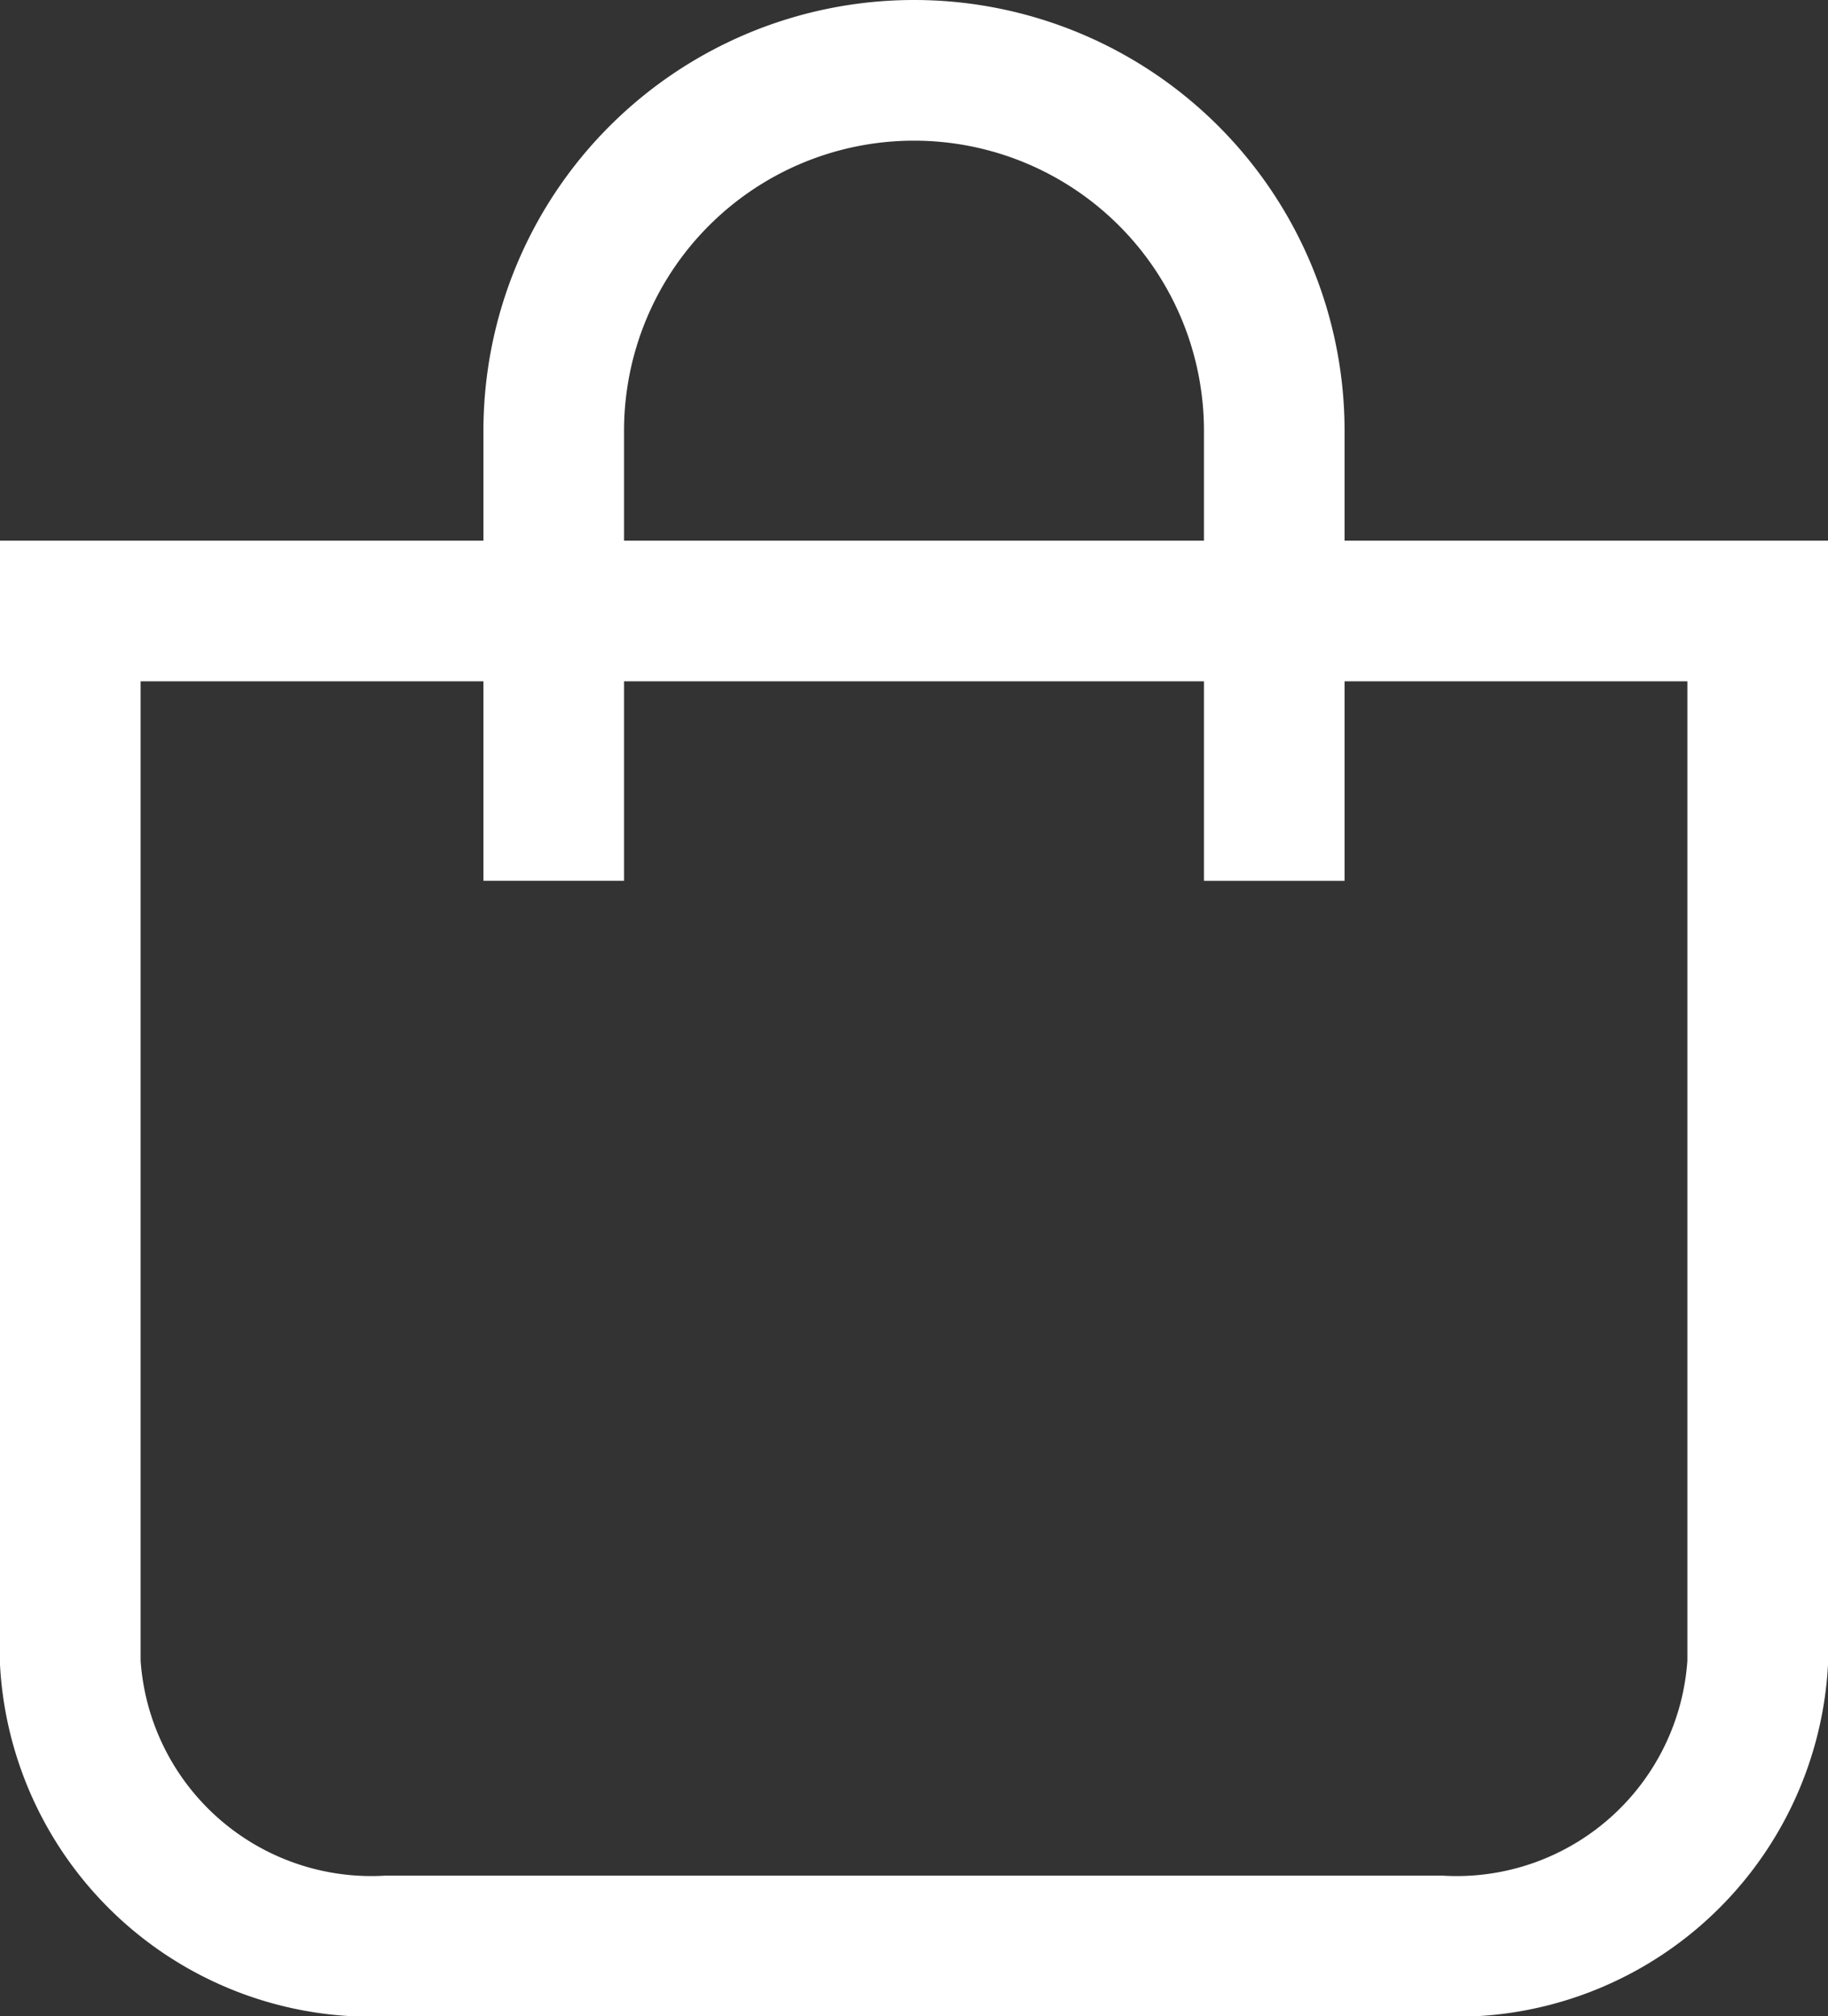
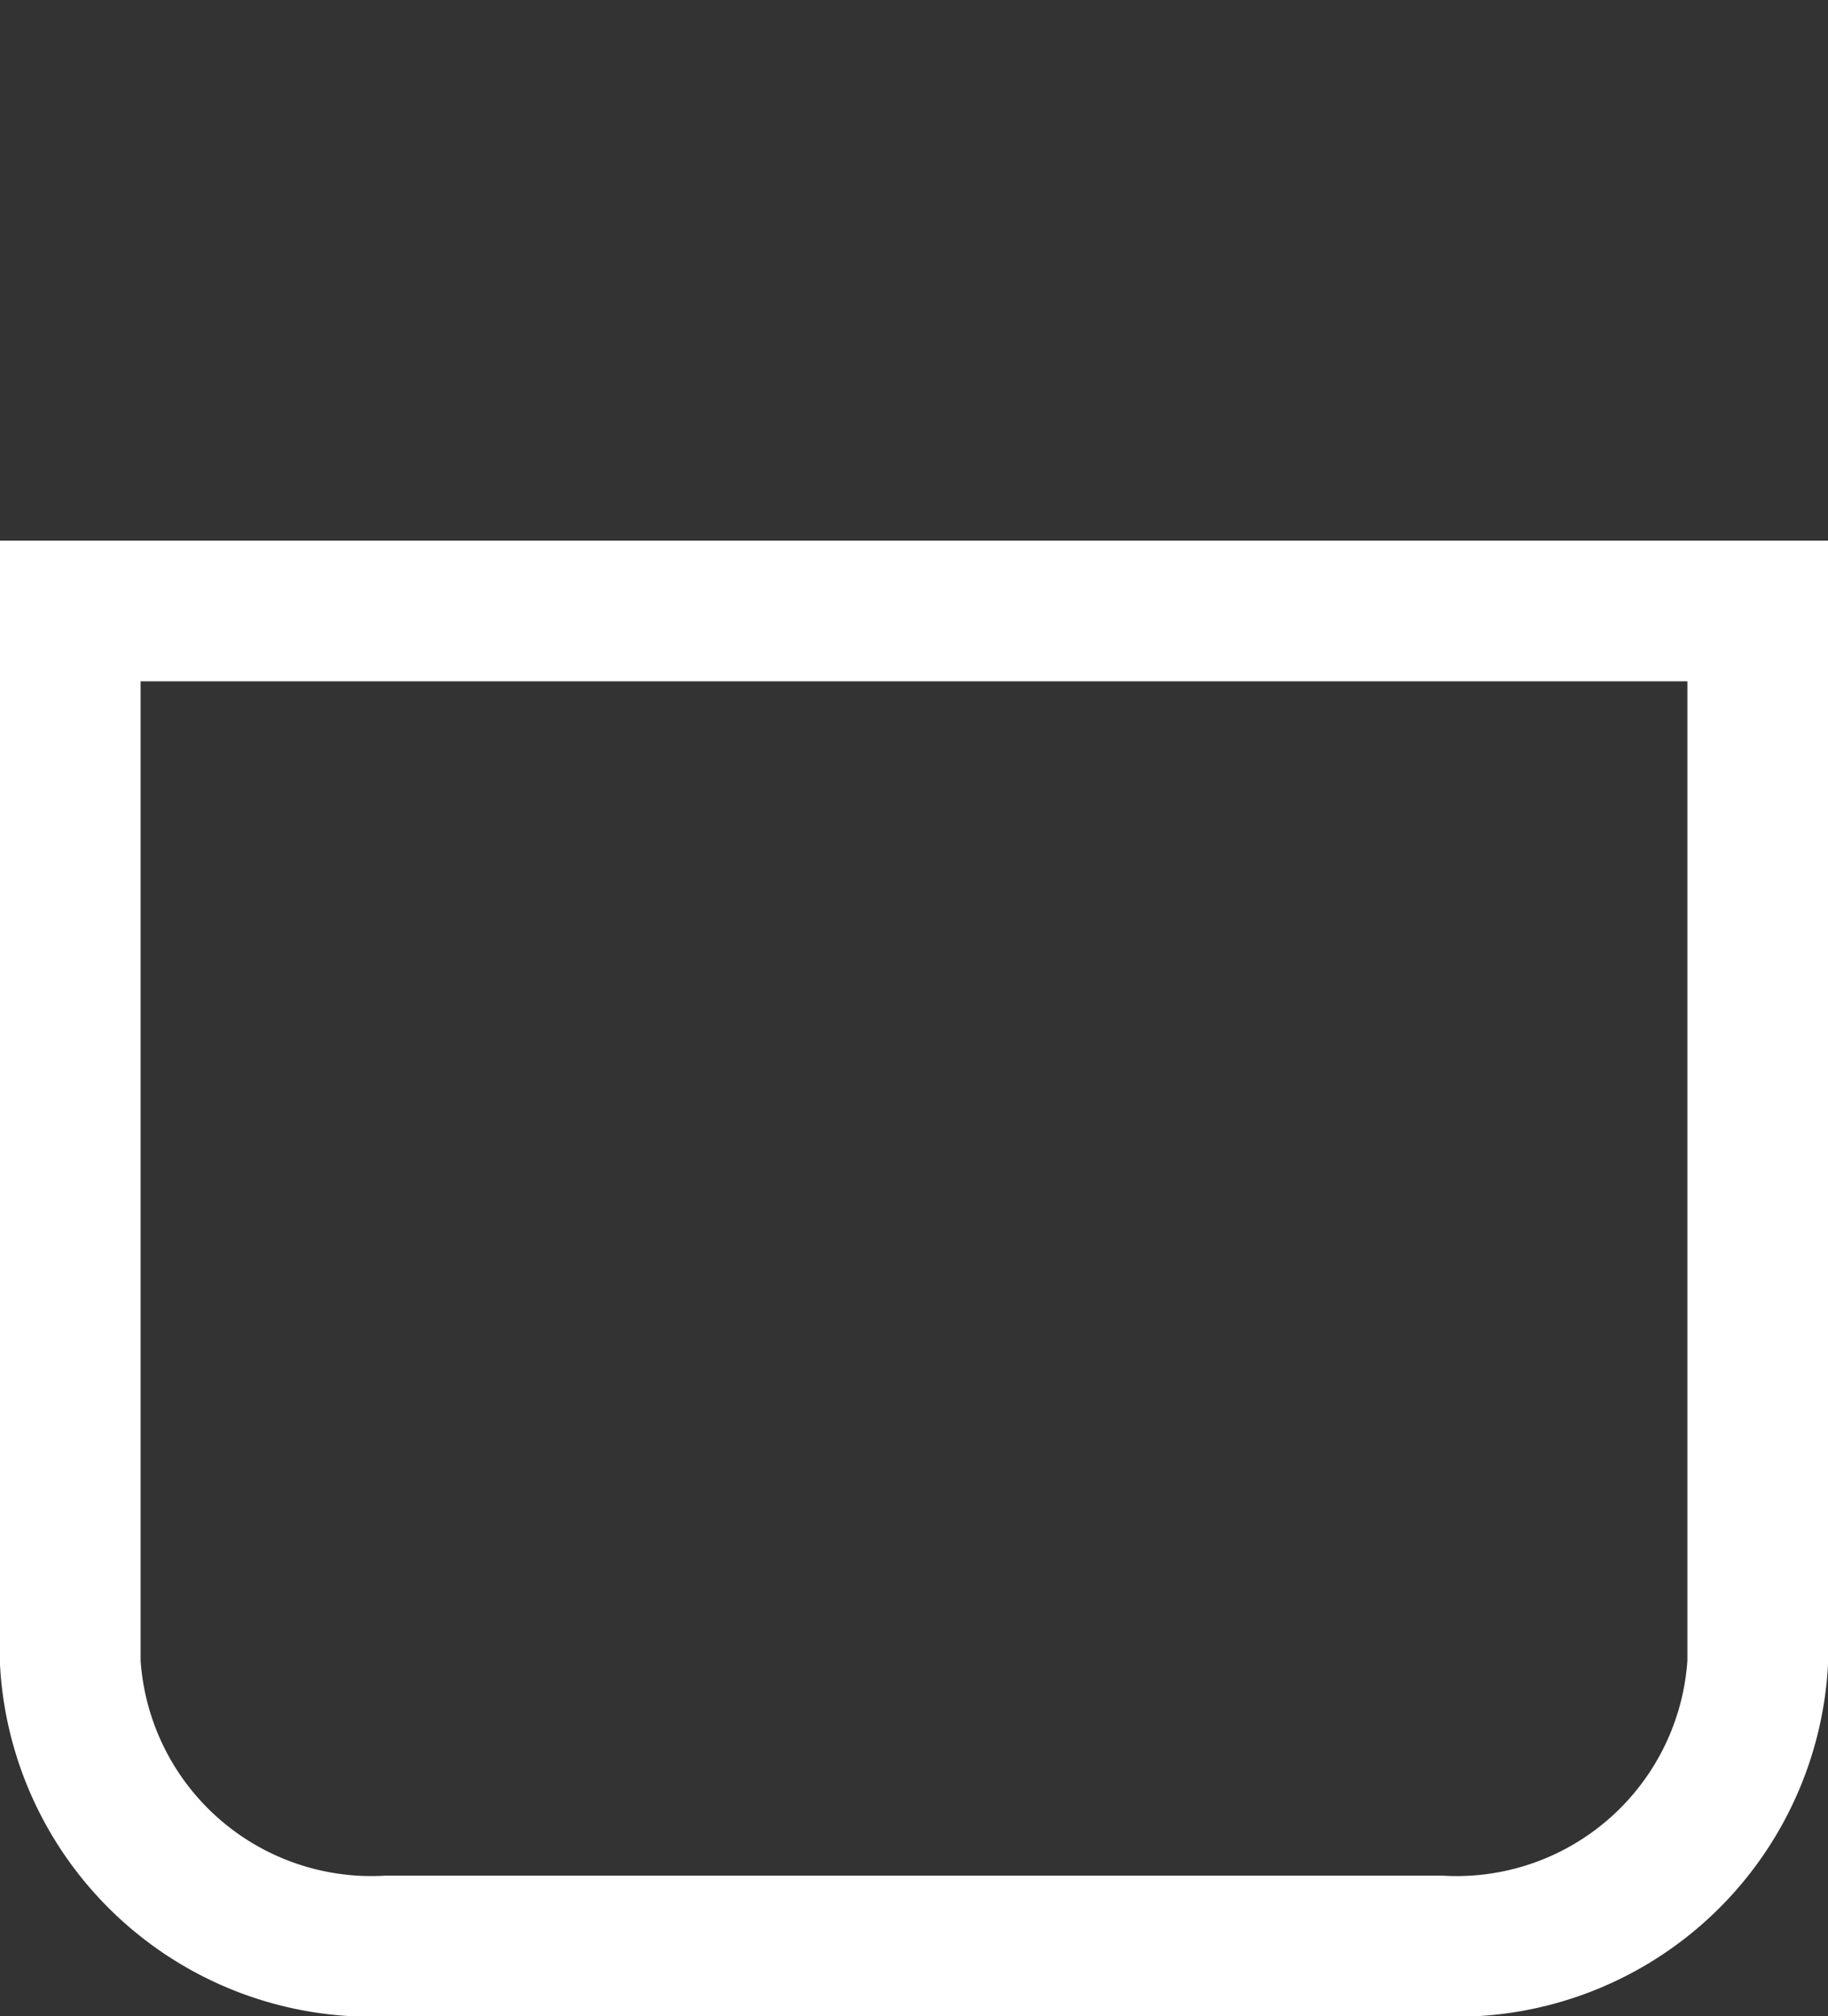
<svg xmlns="http://www.w3.org/2000/svg" width="19.5" height="21.5" viewBox="0 0 19.5 21.5">
  <rect x="0" y="0" width="19.5" height="21.5" fill="#333333" stroke="none" />
  <g id="handbag" transform="translate(0.75 0.75)">
    <path id="Path_5" data-name="Path 5" d="M3.41,7.23h18V18.446a3.217,3.217,0,0,1-3.384,3.019H6.794A3.217,3.217,0,0,1,3.41,18.446V7.23Z" transform="translate(-3.41 -1.465)" fill="none" stroke="#fff" stroke-width="1.5" />
-     <path id="Path_6" data-name="Path 6" d="M8.18,10.142v-4.8A3.843,3.843,0,0,1,12.023,1.5h0a3.843,3.843,0,0,1,3.843,3.843v4.8" transform="translate(-3.023 -1.5)" fill="none" stroke="#fff" stroke-width="1.5" />
  </g>
</svg>